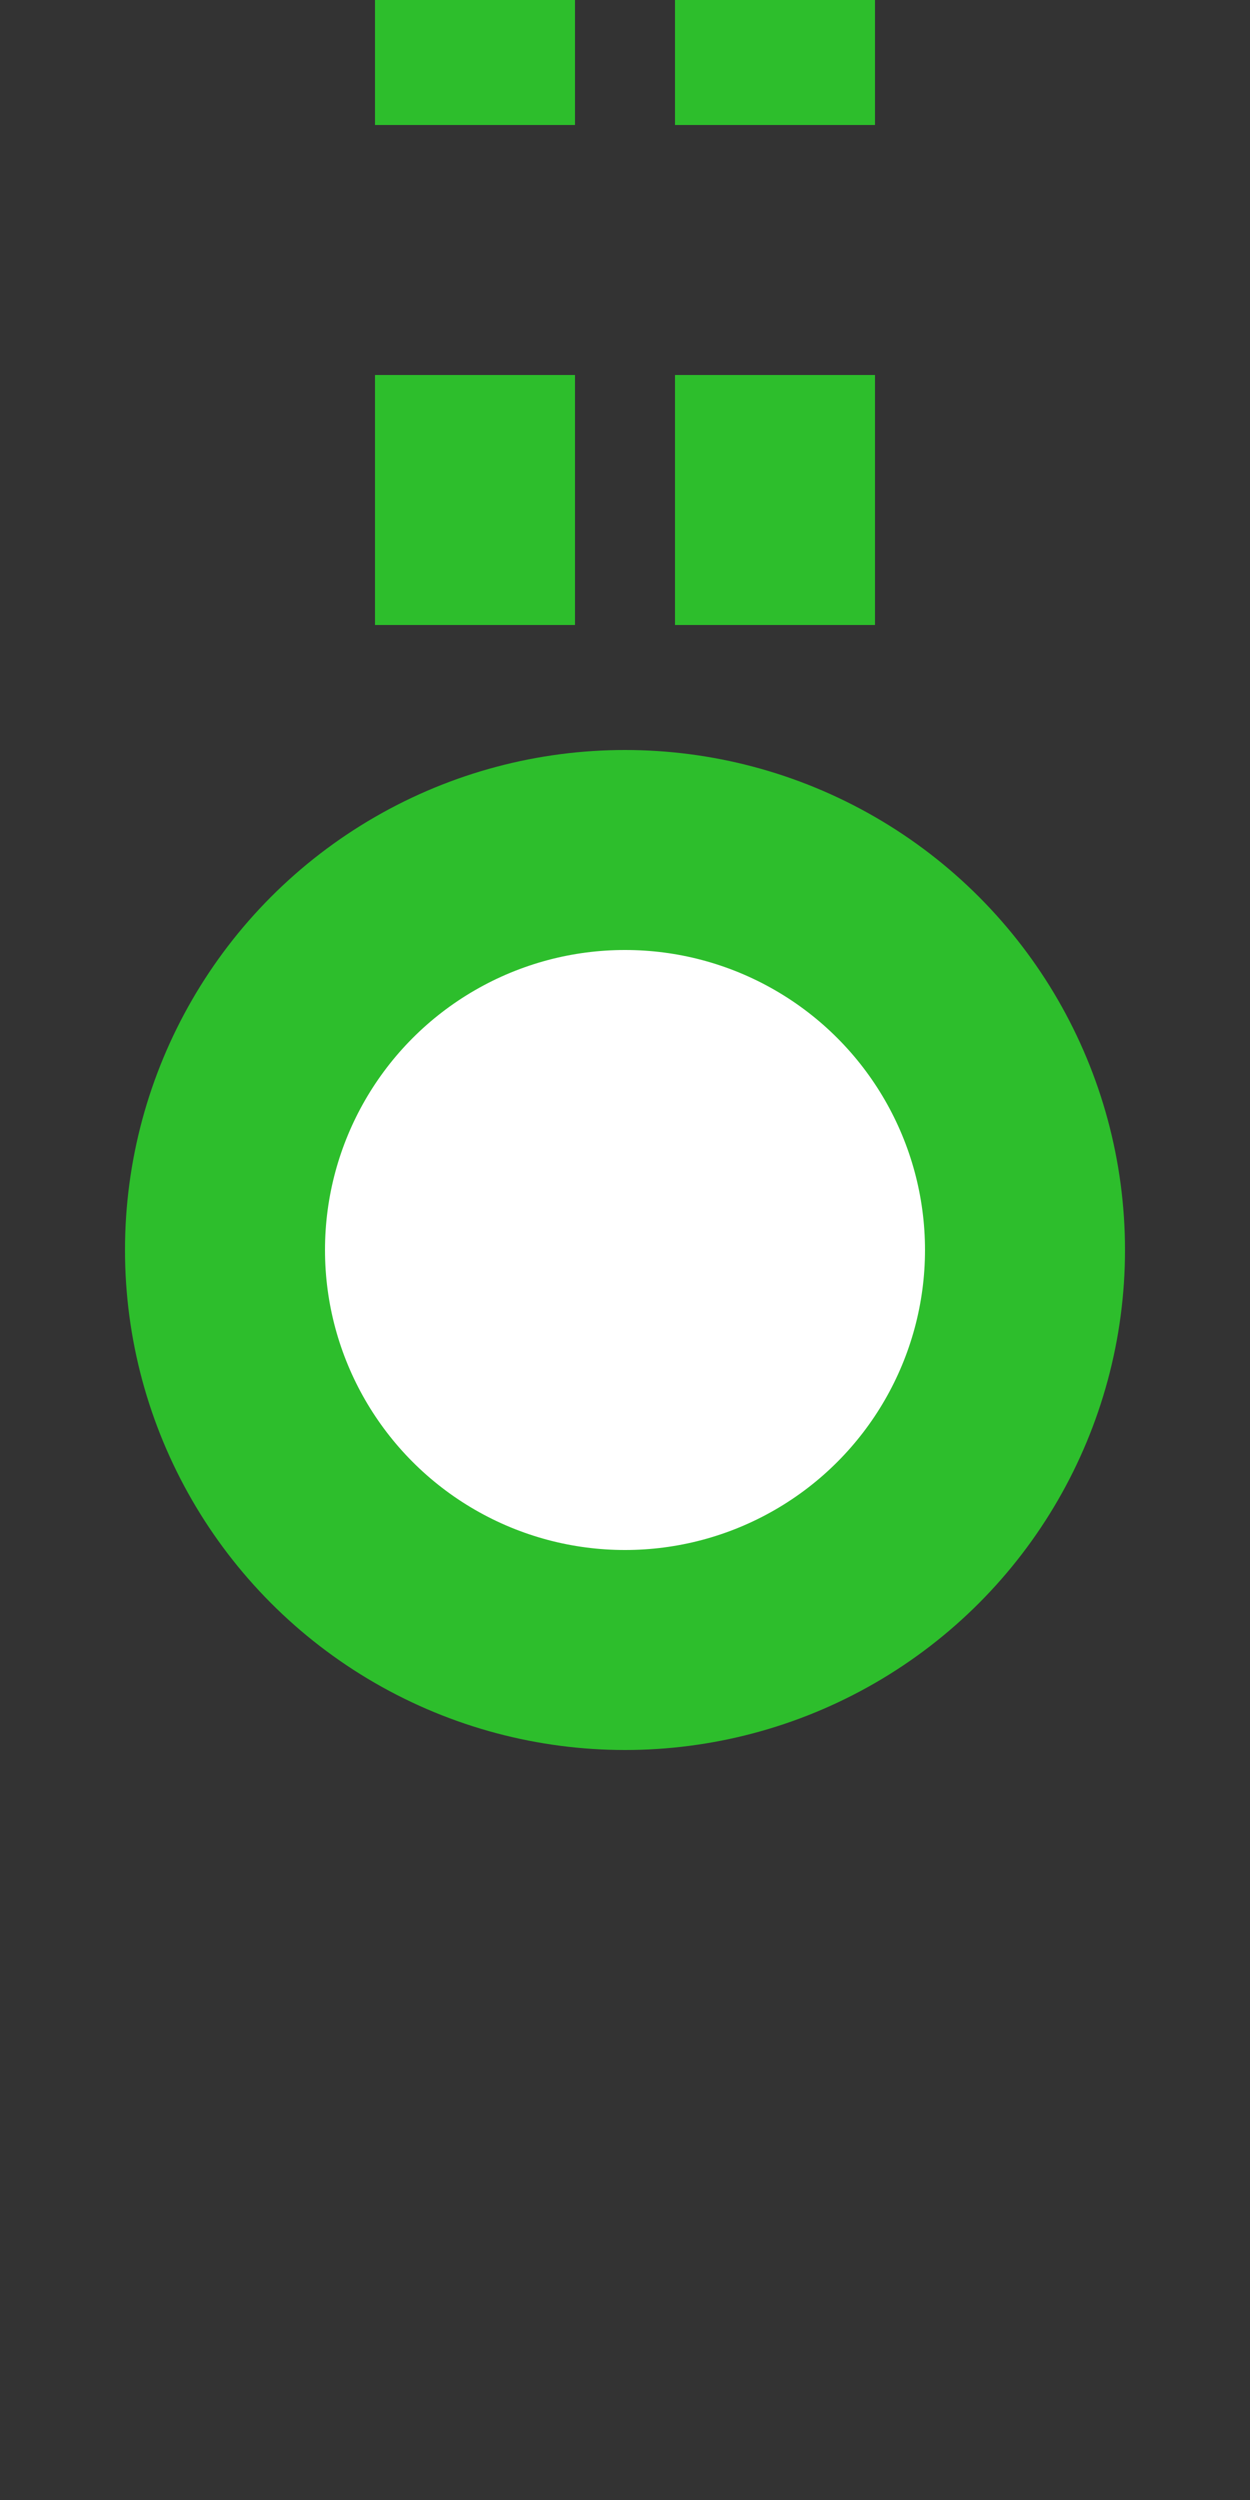
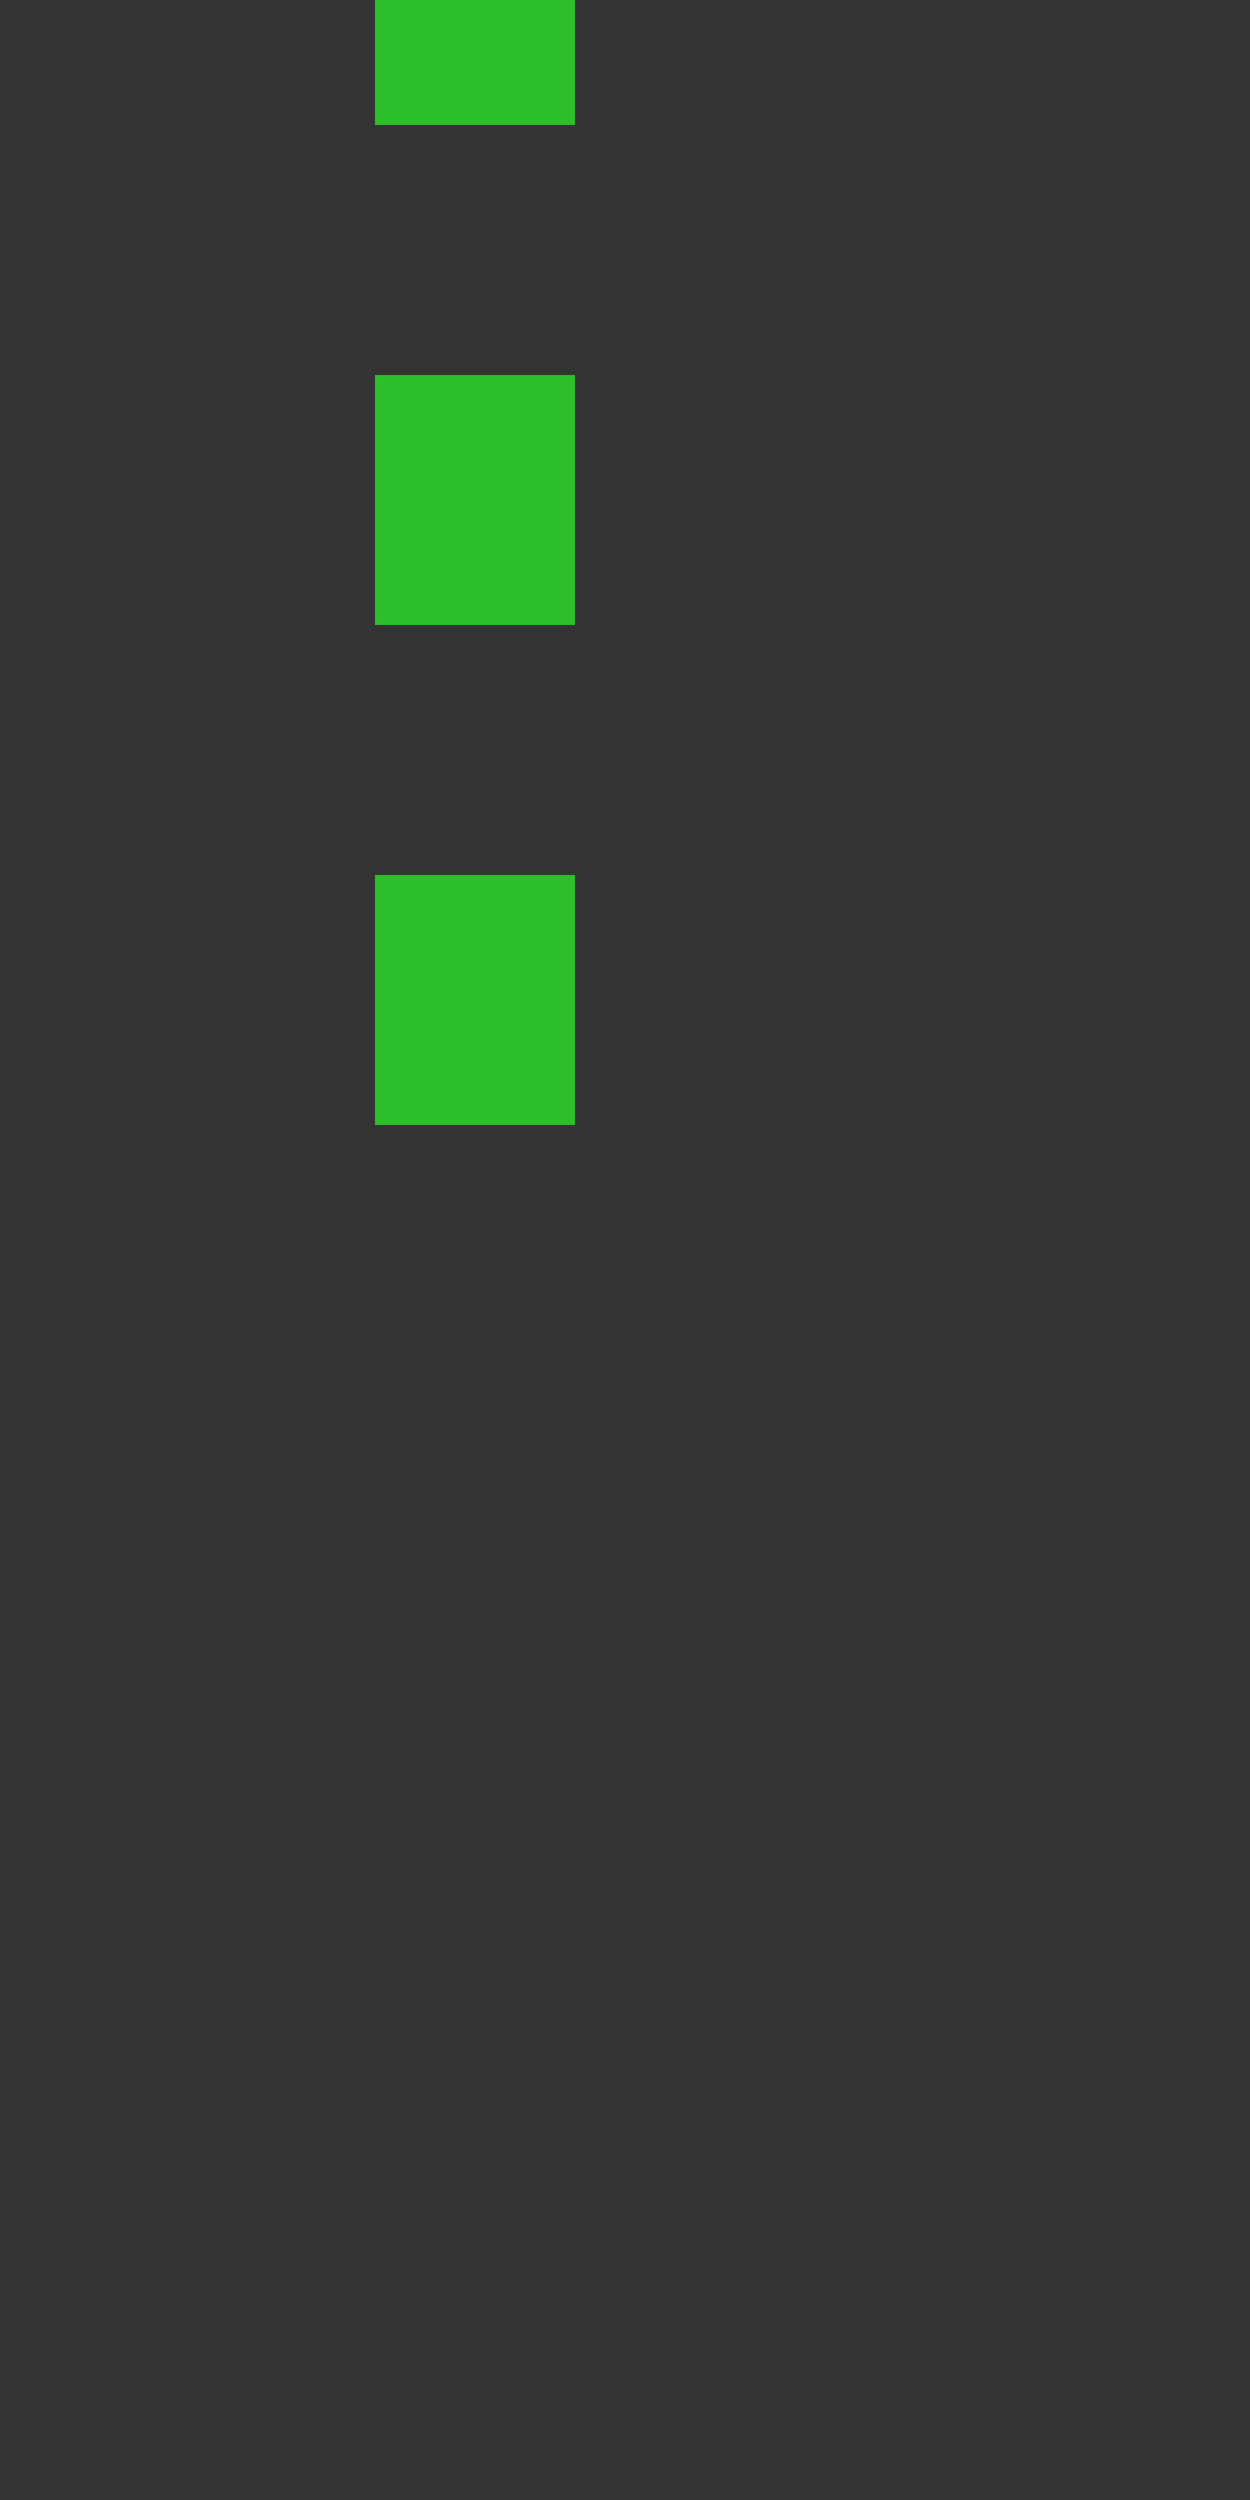
<svg xmlns="http://www.w3.org/2000/svg" width="250" height="500">
  <rect width="100%" height="100%" fill="#333333" stroke="none" />
  <title>tdKBSTe green</title>
  <g stroke="#2DBE2C" stroke-width="40">
-     <path d="M 95,-25 V 225 m 60,0 V 0" stroke-dasharray="50" />
-     <circle fill="#FFF" cx="125" cy="250" r="80" />
+     <path d="M 95,-25 V 225 m 60,0 " stroke-dasharray="50" />
  </g>
</svg>